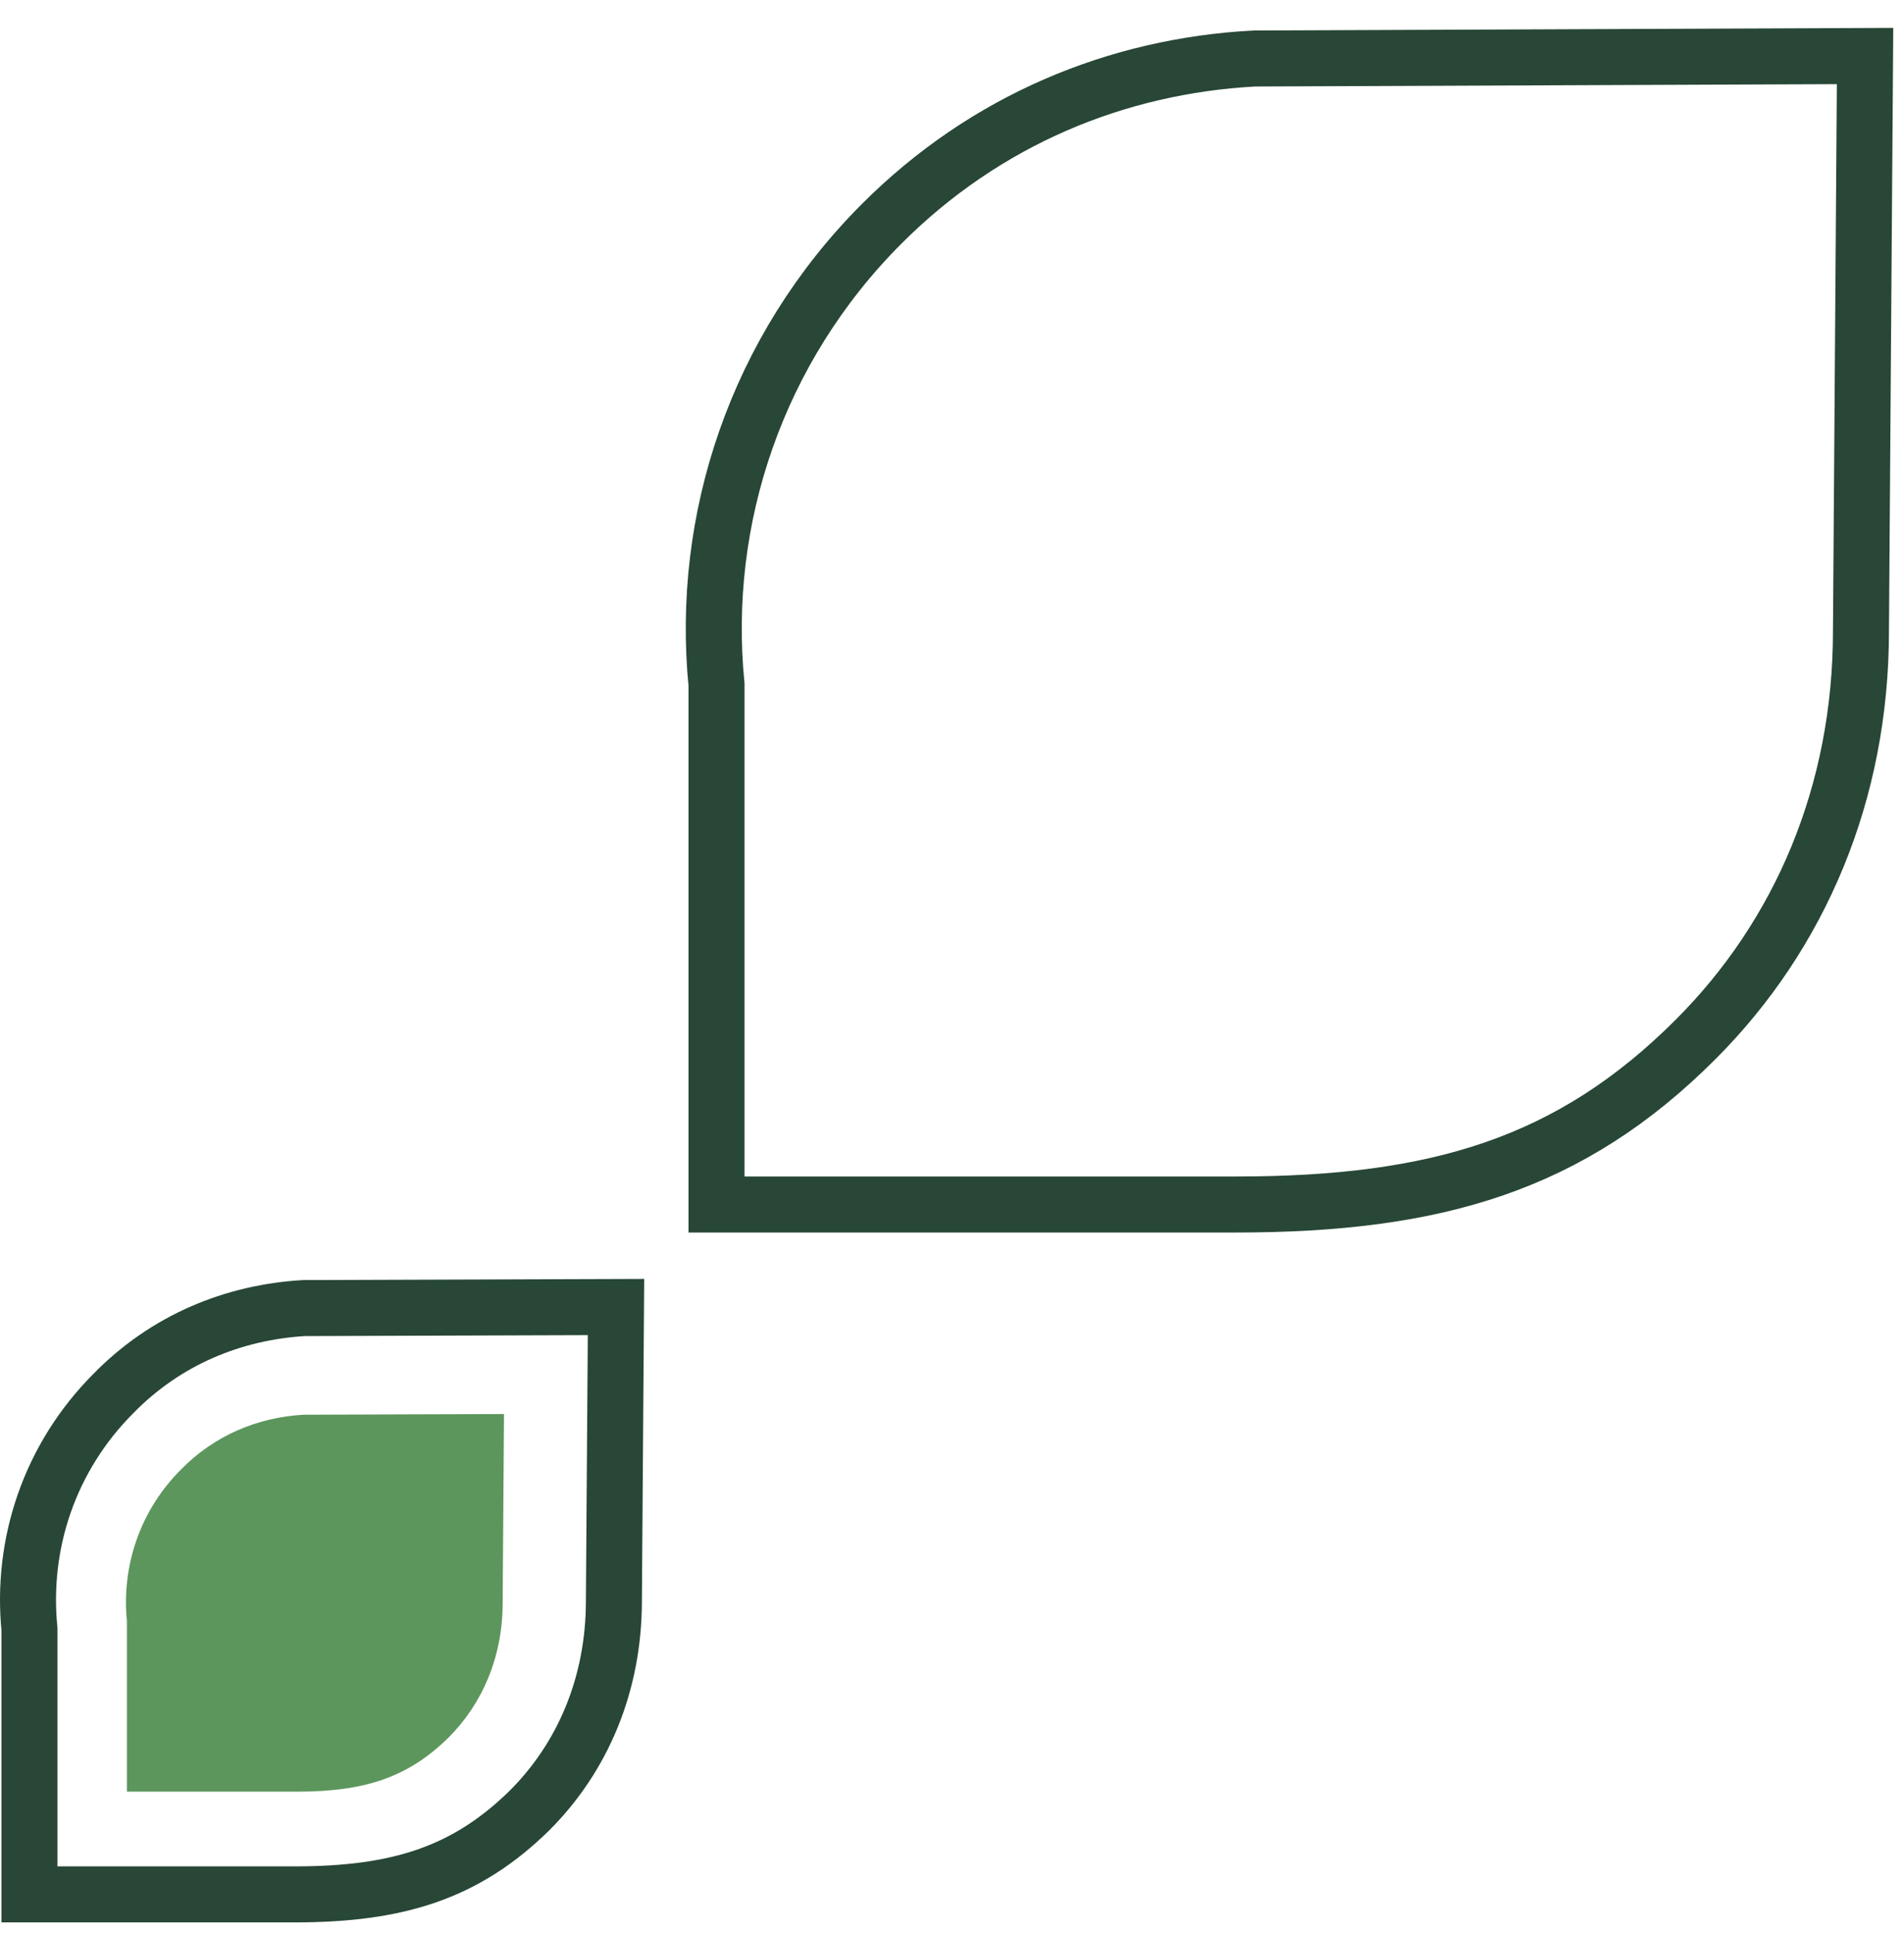
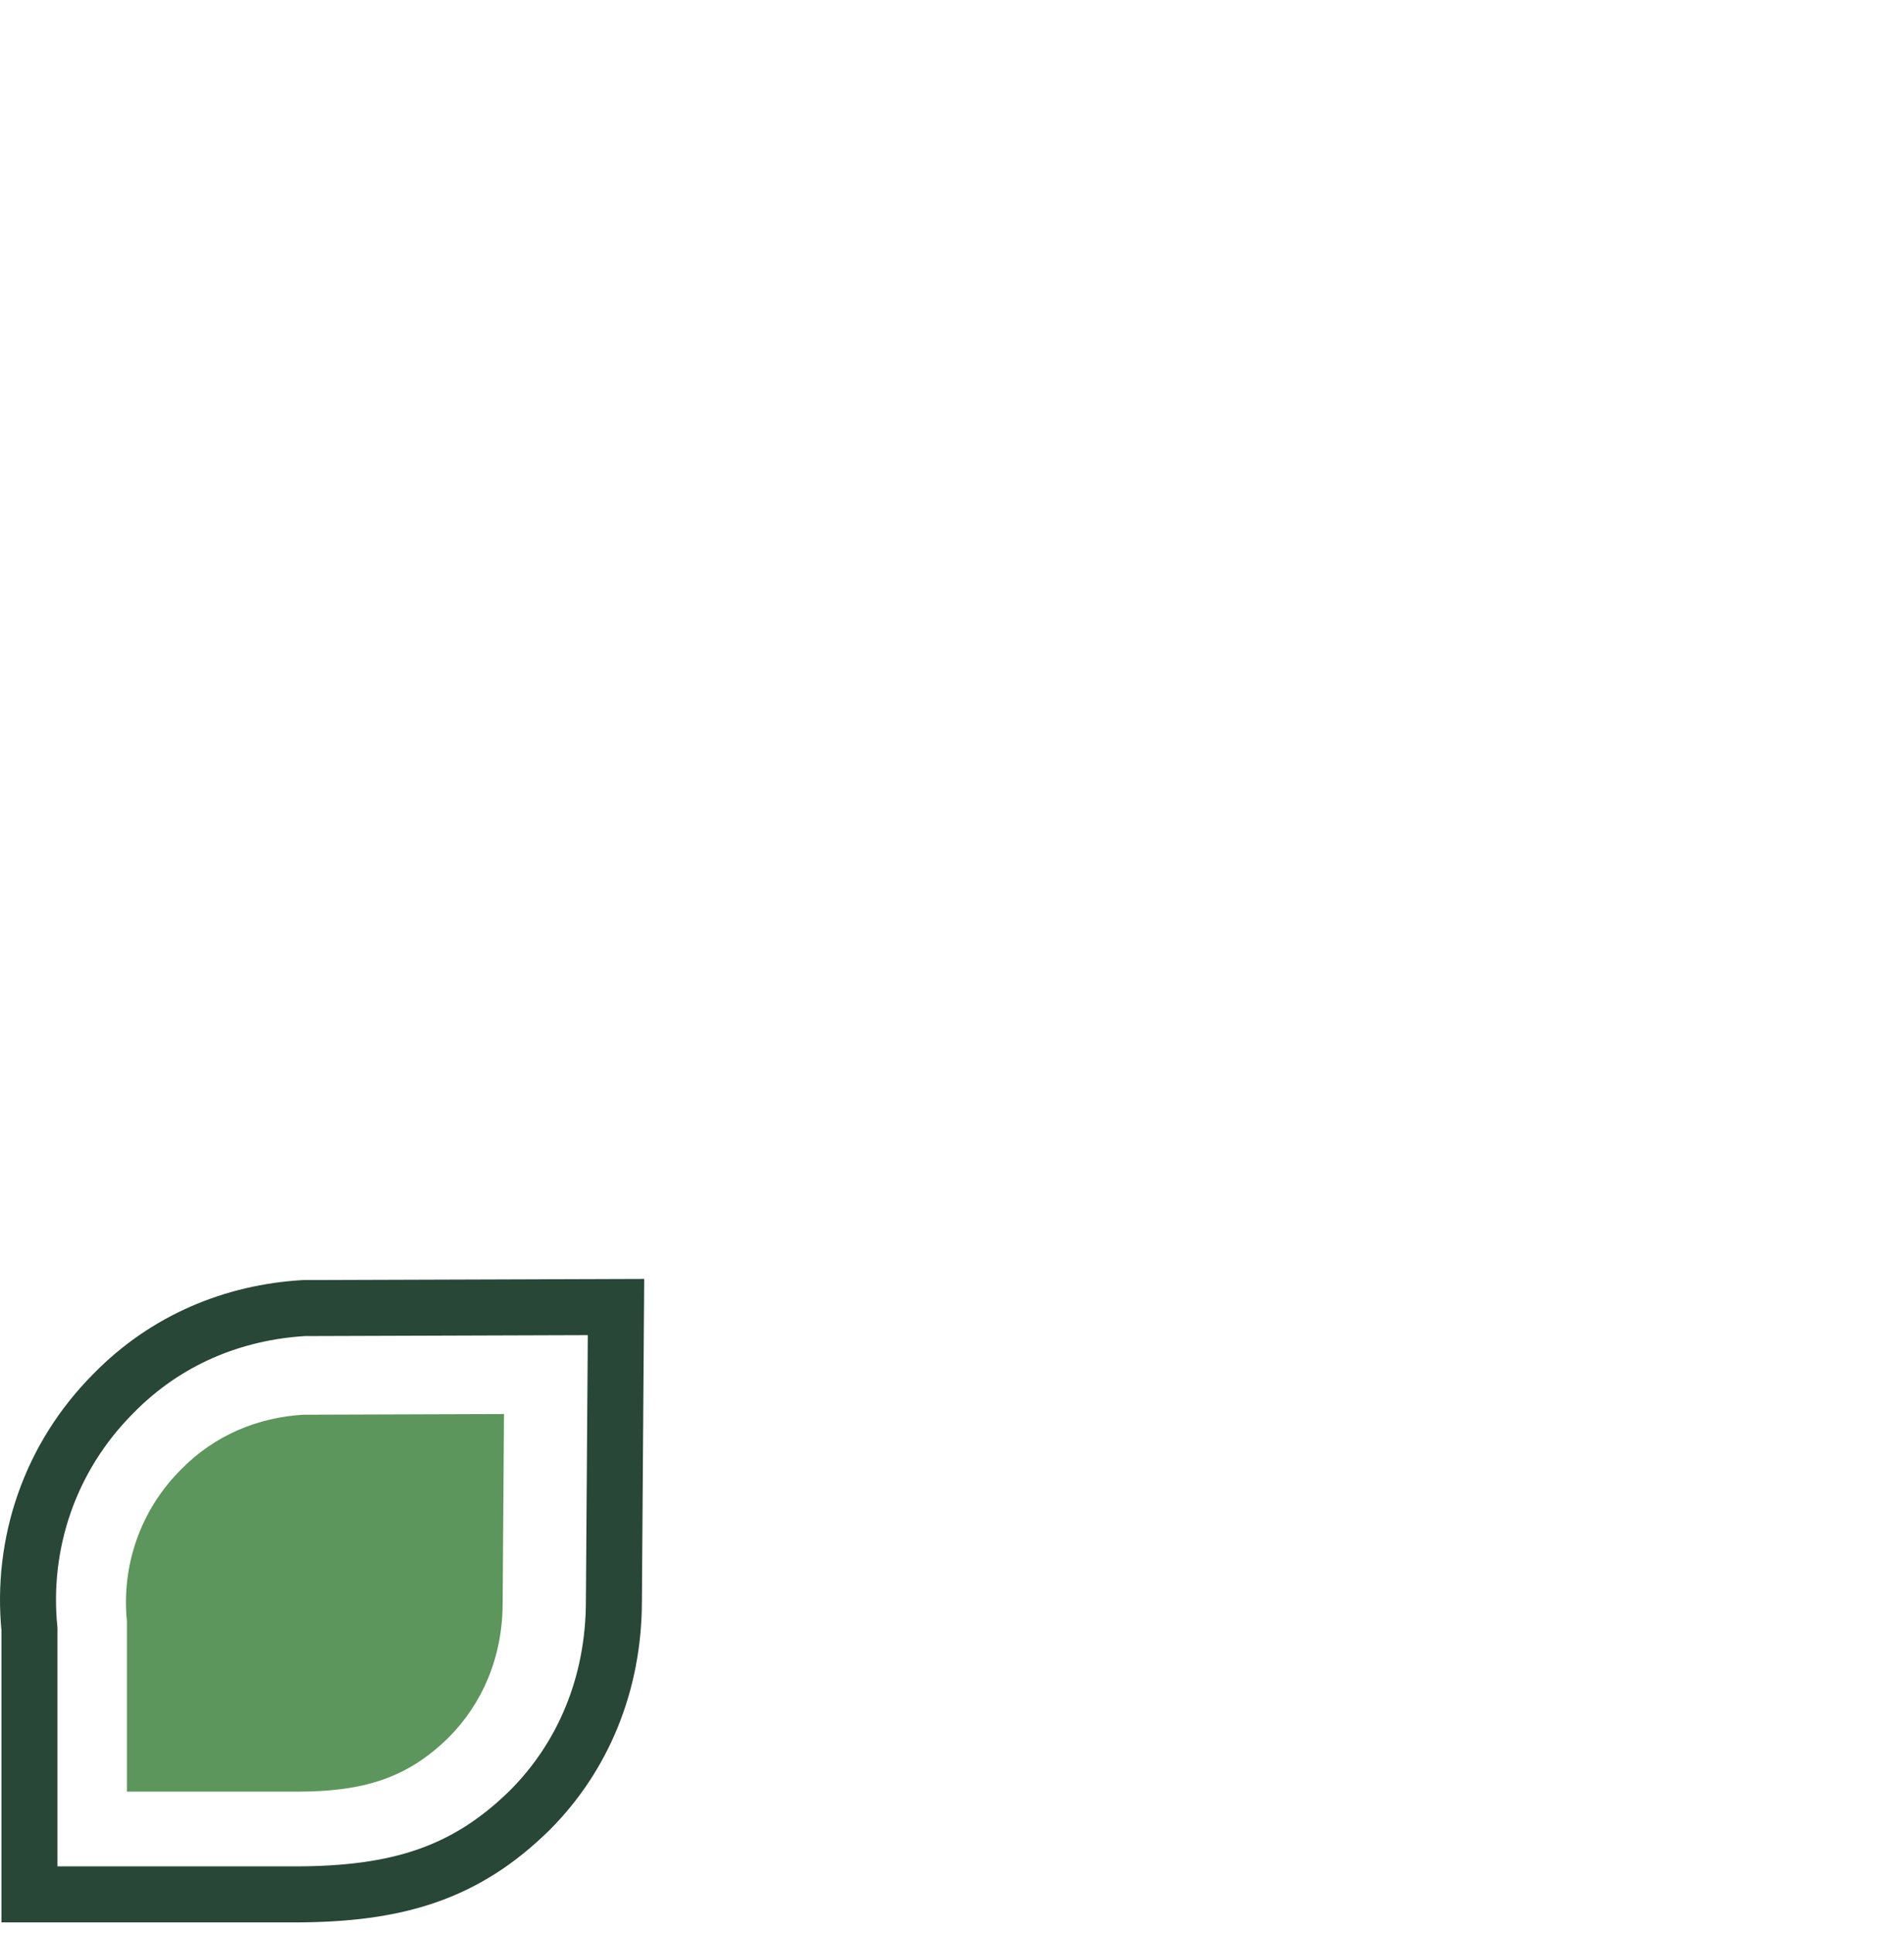
<svg xmlns="http://www.w3.org/2000/svg" width="68" height="69" viewBox="0 0 68 69" fill="none">
-   <path d="M31.487 7.991C27.02 12.462 25.006 18.54 25.59 24.443V43H44.129C51.311 43 56.099 41.568 60.566 37.097C64.274 33.386 66.463 28.33 66.463 22.515L66.609 2L44.8 2.088C39.896 2.351 35.195 4.279 31.487 7.991Z" stroke="#284736" stroke-width="2" stroke-miterlimit="10" />
  <path d="M4.055 49.741C1.765 52.033 0.751 55.115 1.052 58.158V67.628H10.512C14.191 67.628 16.631 66.876 18.922 64.622C20.799 62.743 21.925 60.15 21.925 57.144L22 46.66L10.85 46.697C8.335 46.848 5.932 47.825 4.055 49.741Z" stroke="#284736" stroke-width="2" stroke-miterlimit="10" />
  <path d="M6.463 52.461C4.991 53.934 4.339 55.915 4.532 57.872V63.96H10.614C12.98 63.96 14.549 63.477 16.021 62.028C17.228 60.819 17.952 59.153 17.952 57.22L18 50.48L10.832 50.504C9.215 50.6 7.67 51.229 6.463 52.461Z" fill="#5C965C" />
</svg>